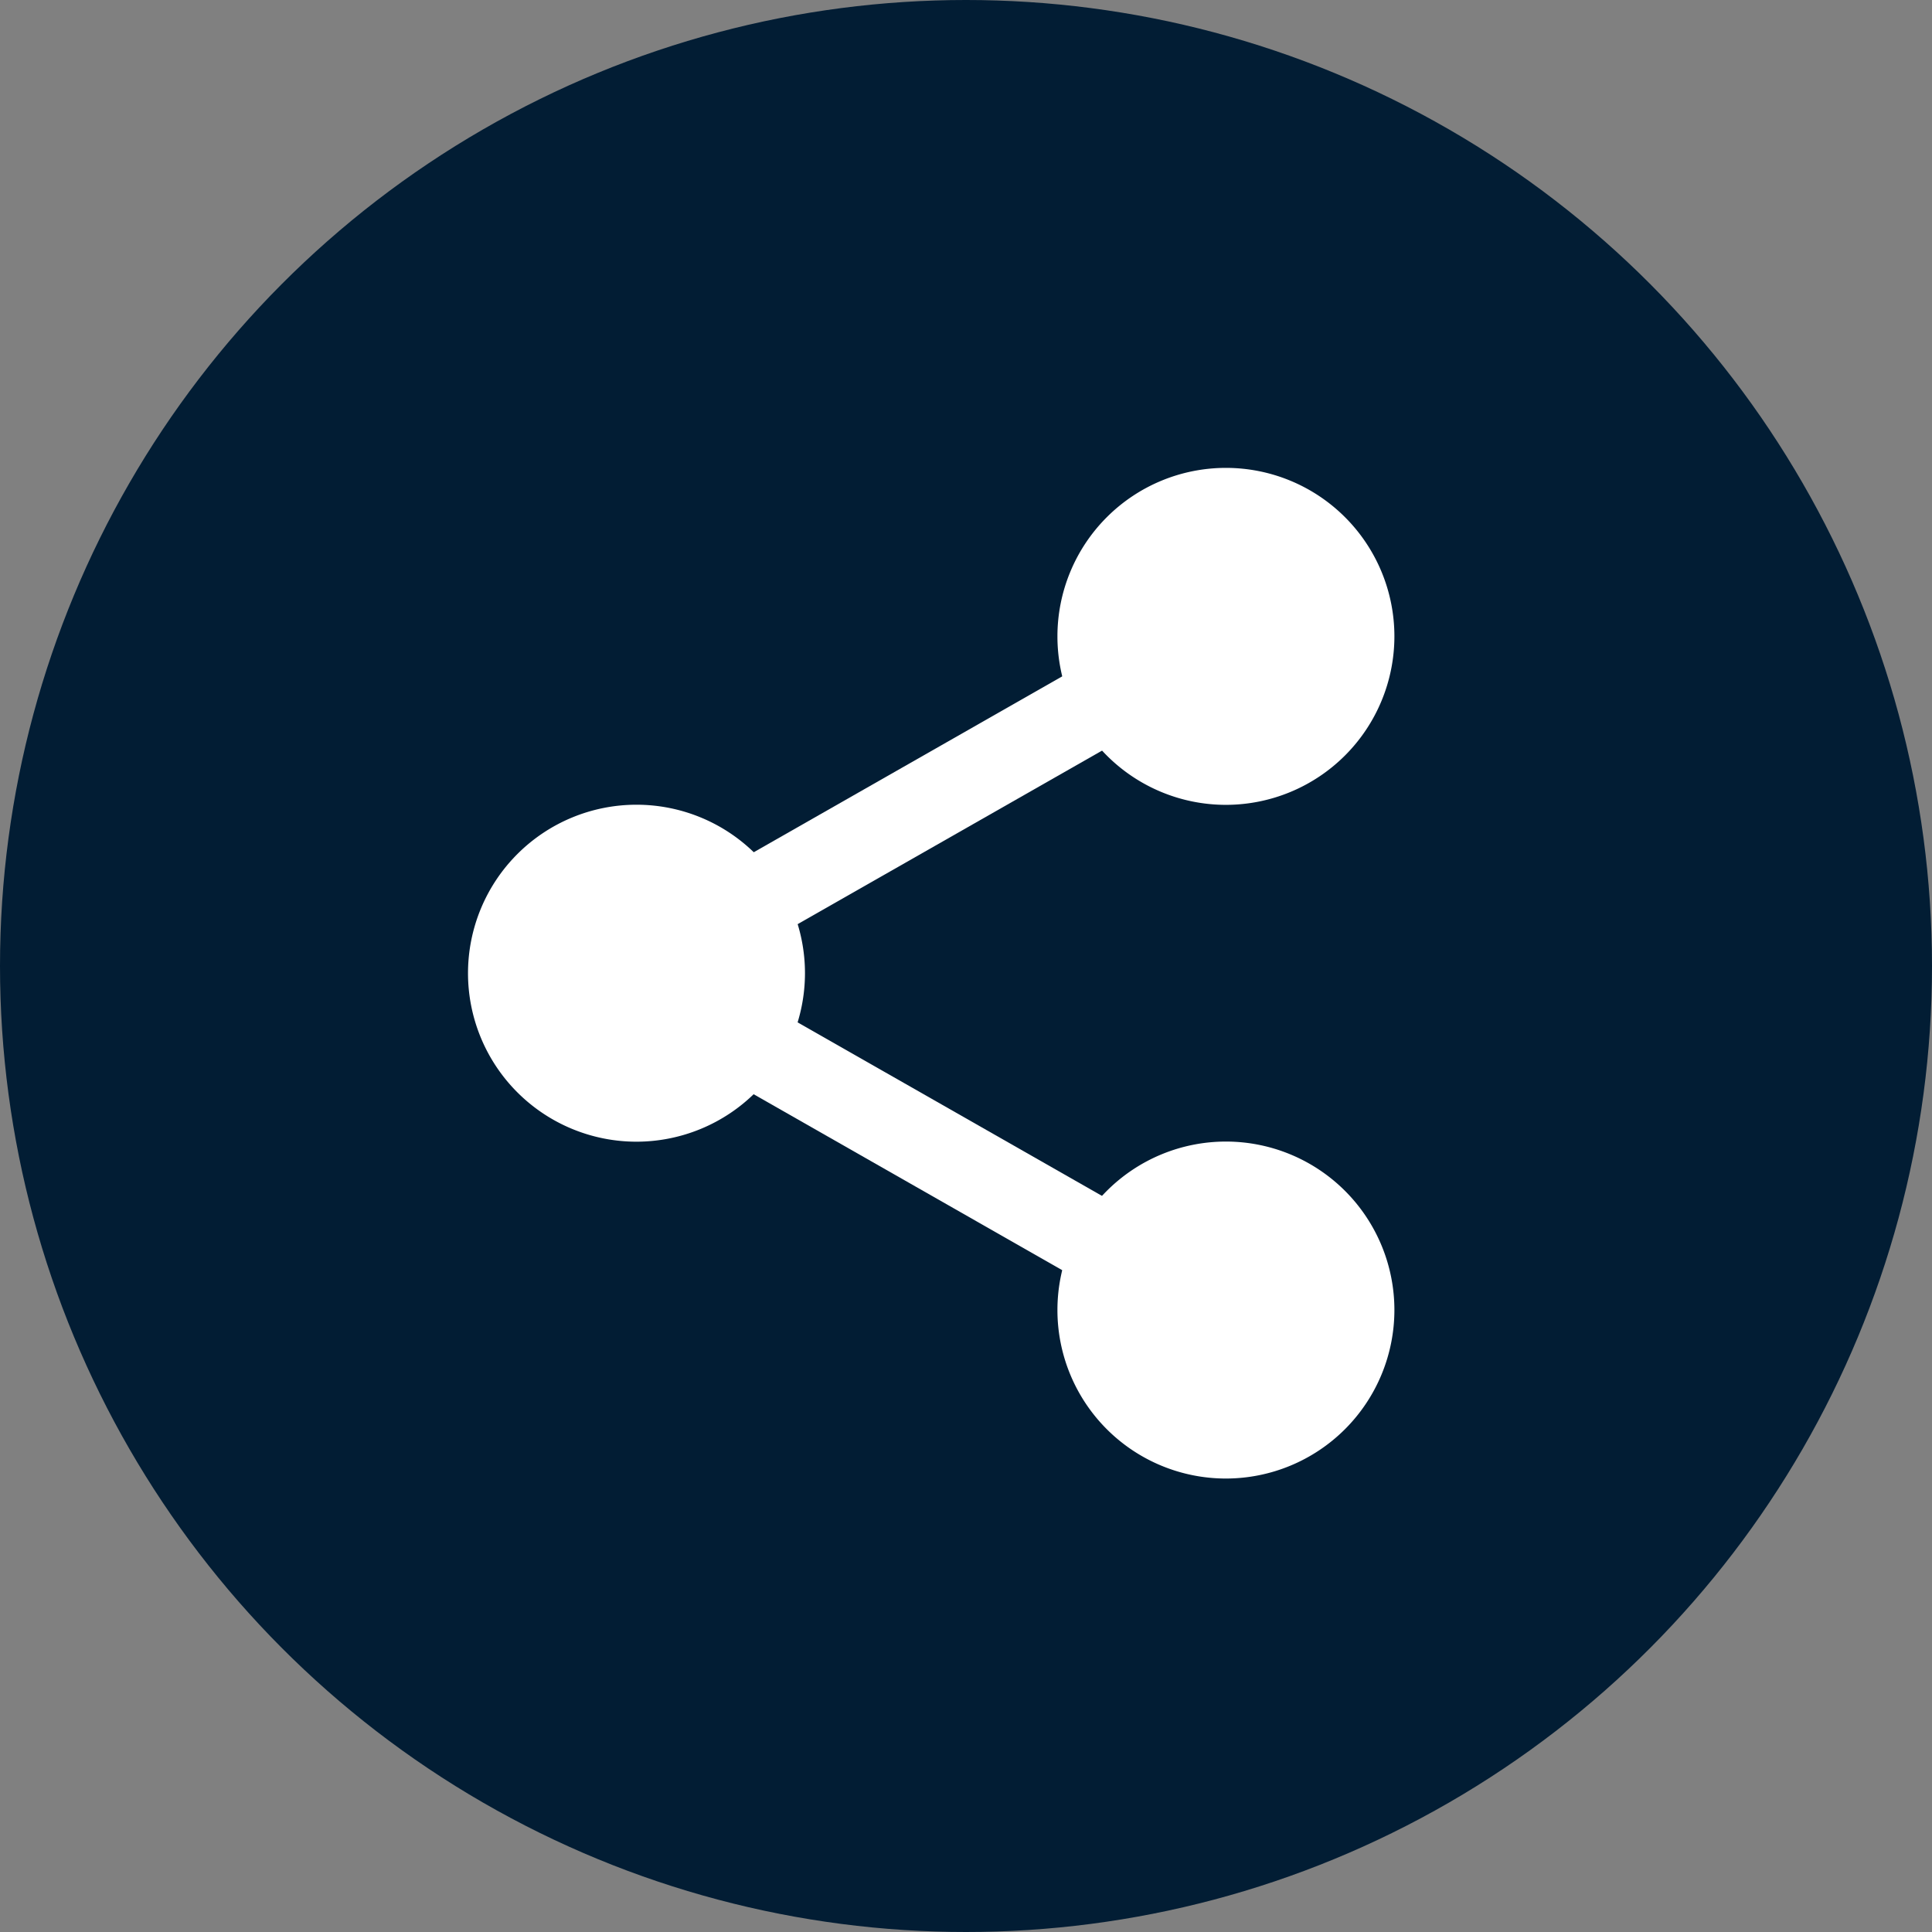
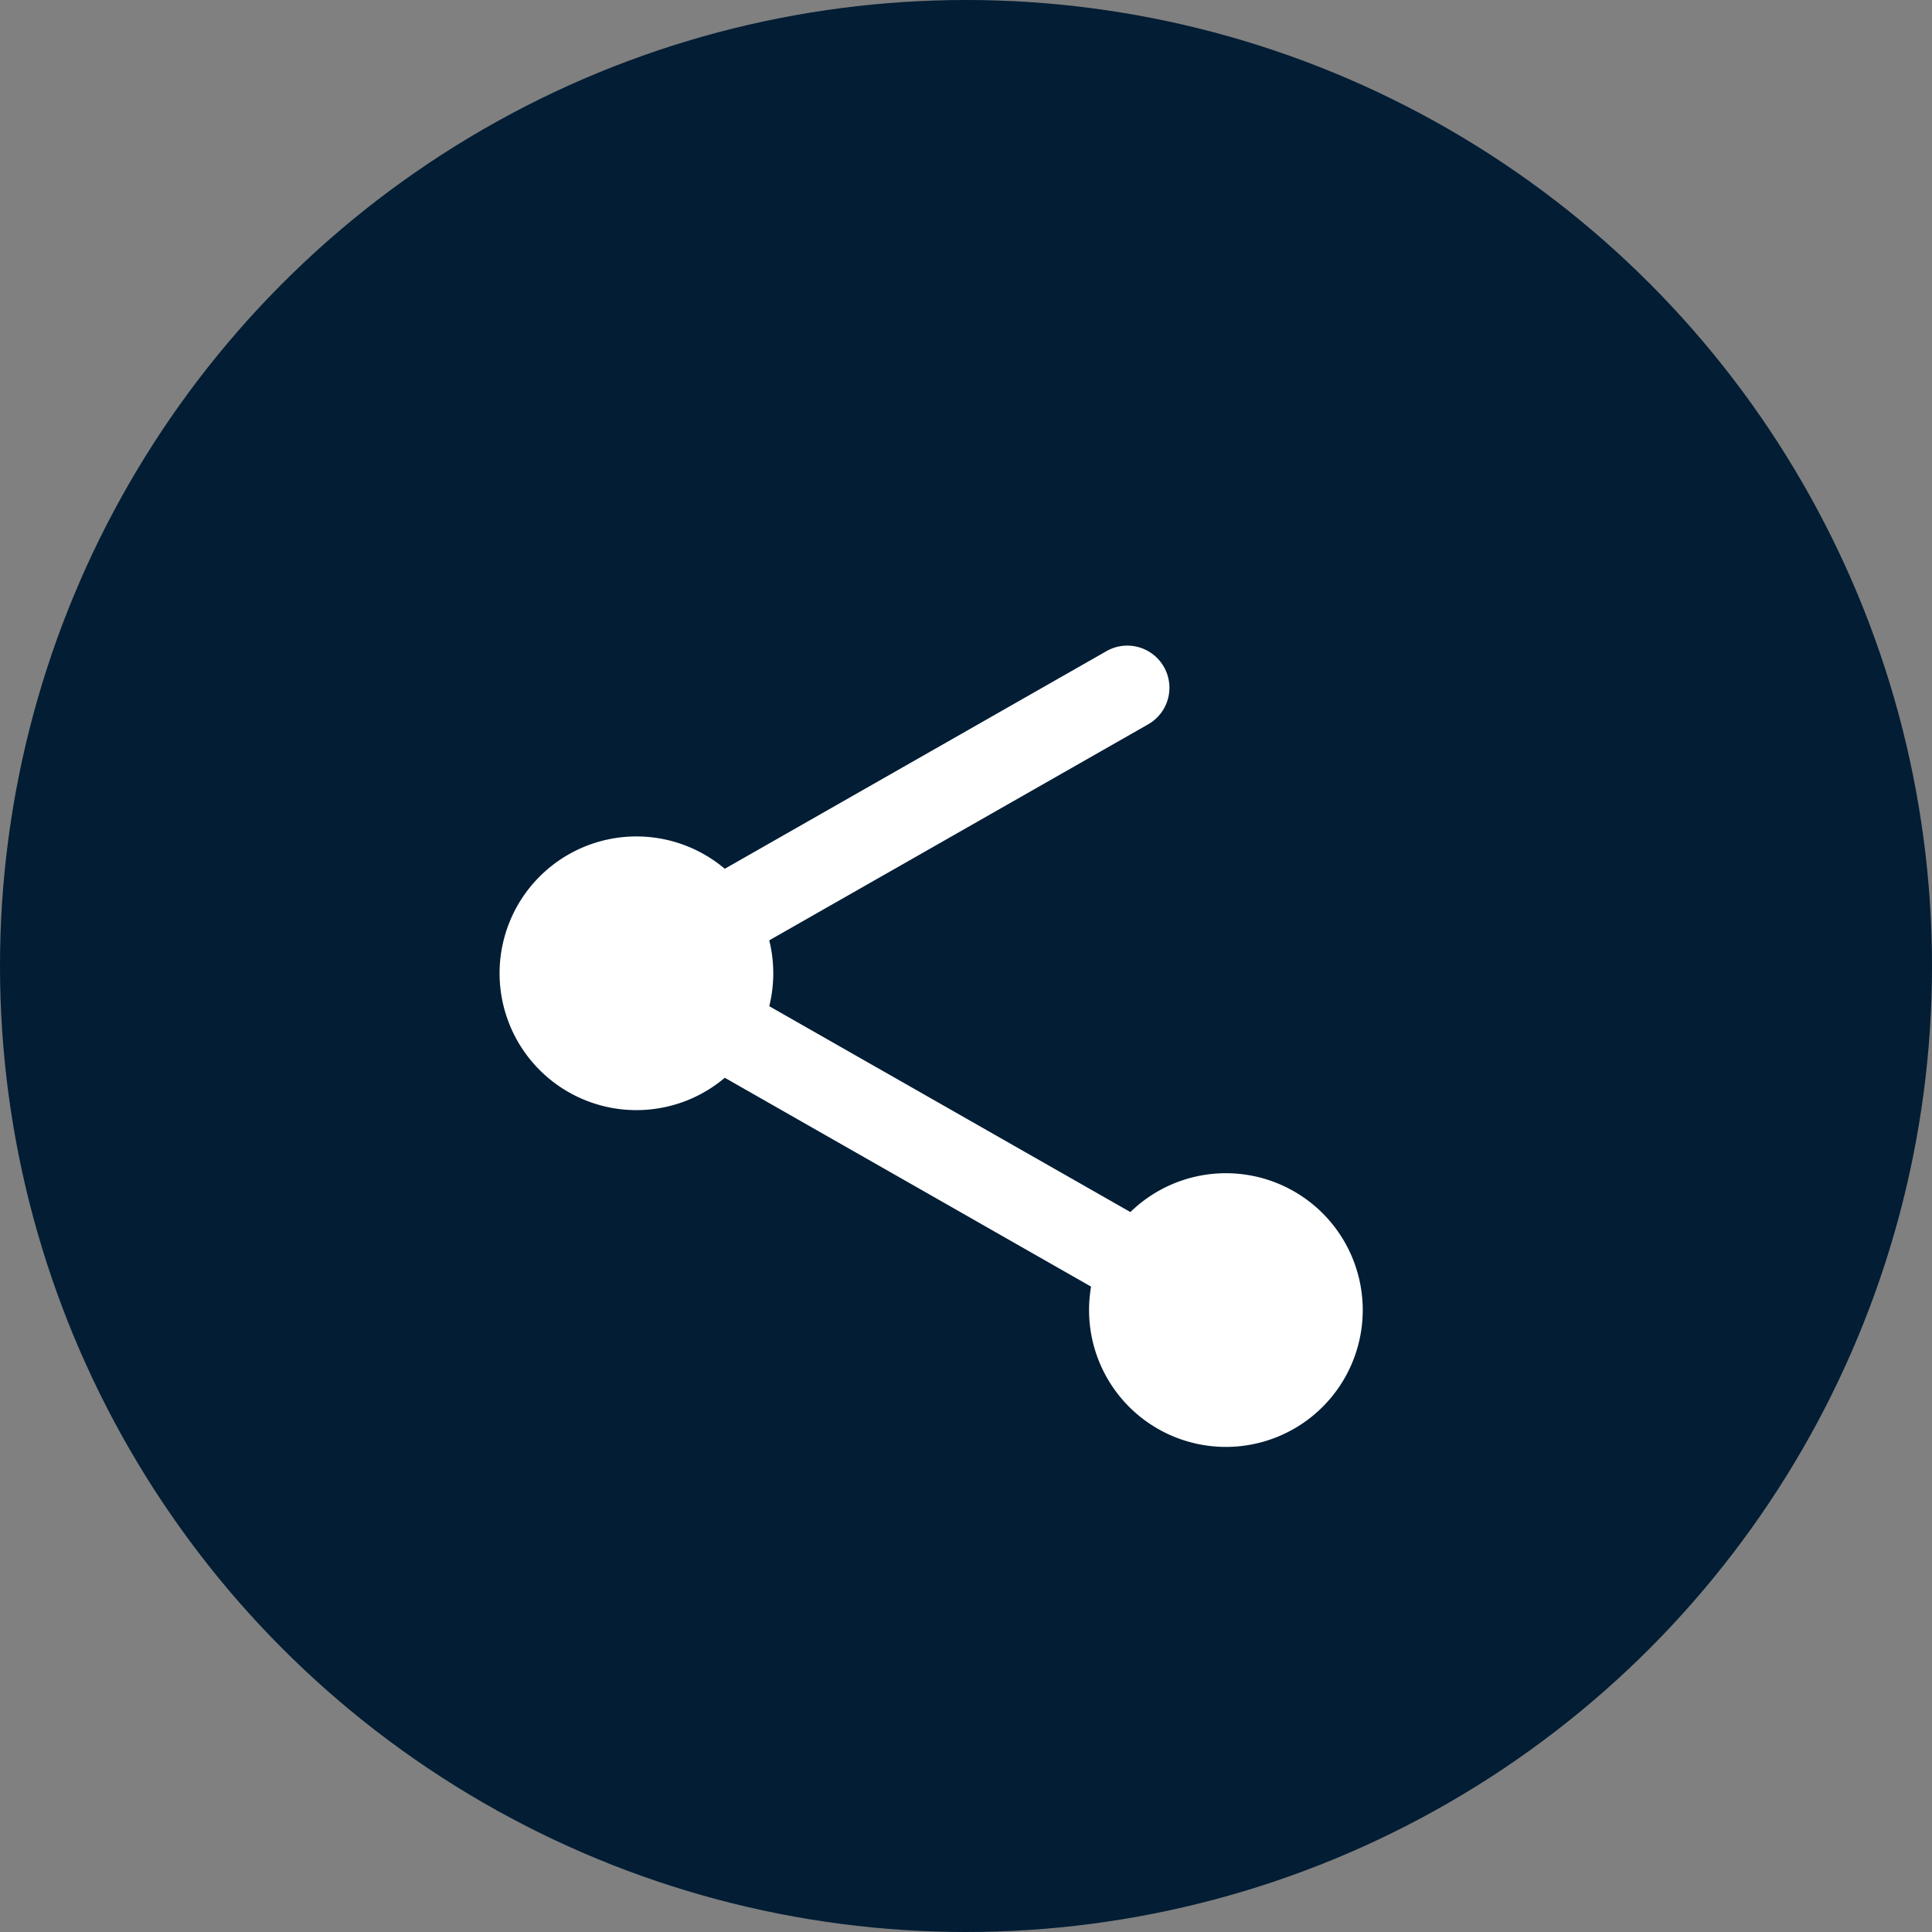
<svg xmlns="http://www.w3.org/2000/svg" width="123.844" height="123.844" viewBox="0 0 123.844 123.844">
  <rect x="0" y="0" width="123.844" height="123.844" fill="#808080" stroke="none" />
  <g id="waymore-supermarkets-icon3" transform="translate(2454 7471)">
    <ellipse id="Ellipse_3102" data-name="Ellipse 3102" cx="61.922" cy="61.922" rx="61.922" ry="61.922" transform="translate(-2454 -7471)" fill="#021d34" />
    <g id="_002-share" data-name="002-share" transform="translate(-2424 -7441)">
-       <path id="Path_42690" data-name="Path 42690" d="M332.211,24.772A8.772,8.772,0,1,1,323.44,16,8.772,8.772,0,0,1,332.211,24.772Zm0,0" transform="translate(-274.857 -13.976)" fill="#fff" />
-       <path id="Path_42691" data-name="Path 42691" d="M309.464,21.592a10.8,10.8,0,1,1,10.8-10.8A10.807,10.807,0,0,1,309.464,21.592Zm0-17.544a6.748,6.748,0,1,0,6.747,6.747A6.755,6.755,0,0,0,309.464,4.049Zm0,0" transform="translate(-260.881)" fill="#fff" />
-       <path id="Path_42692" data-name="Path 42692" d="M332.211,366.1a8.772,8.772,0,1,1-8.772-8.772A8.772,8.772,0,0,1,332.211,366.1Zm0,0" transform="translate(-274.857 -312.123)" fill="#fff" />
-       <path id="Path_42693" data-name="Path 42693" d="M309.464,362.924a10.8,10.8,0,1,1,10.8-10.8A10.807,10.807,0,0,1,309.464,362.924Zm0-17.544a6.748,6.748,0,1,0,6.747,6.748A6.755,6.755,0,0,0,309.464,345.381Zm0,0" transform="translate(-260.881 -298.148)" fill="#fff" />
+       <path id="Path_42692" data-name="Path 42692" d="M332.211,366.1a8.772,8.772,0,1,1-8.772-8.772A8.772,8.772,0,0,1,332.211,366.1Z" transform="translate(-274.857 -312.123)" fill="#fff" />
      <path id="Path_42694" data-name="Path 42694" d="M33.544,195.44a8.772,8.772,0,1,1-8.772-8.772A8.772,8.772,0,0,1,33.544,195.44Zm0,0" transform="translate(-13.976 -163.051)" fill="#fff" />
-       <path id="Path_42695" data-name="Path 42695" d="M10.8,192.26a10.8,10.8,0,1,1,10.8-10.8A10.807,10.807,0,0,1,10.8,192.26Zm0-17.543a6.747,6.747,0,1,0,6.748,6.747A6.755,6.755,0,0,0,10.8,174.717Zm0,0" transform="translate(0 -149.076)" fill="#fff" />
      <path id="Path_42696" data-name="Path 42696" d="M117.05,109.894a2.7,2.7,0,0,1-1.339-5.045l25.044-14.278a2.7,2.7,0,1,1,2.672,4.691L118.383,109.54A2.681,2.681,0,0,1,117.05,109.894Zm0,0" transform="translate(-99.882 -78.801)" fill="#fff" />
      <path id="Path_42697" data-name="Path 42697" d="M142.111,285.9a2.682,2.682,0,0,1-1.333-.354l-25.044-14.278a2.7,2.7,0,0,1,2.672-4.691l25.044,14.278a2.7,2.7,0,0,1-1.339,5.045Zm0,0" transform="translate(-99.901 -232.538)" fill="#fff" />
    </g>
  </g>
</svg>